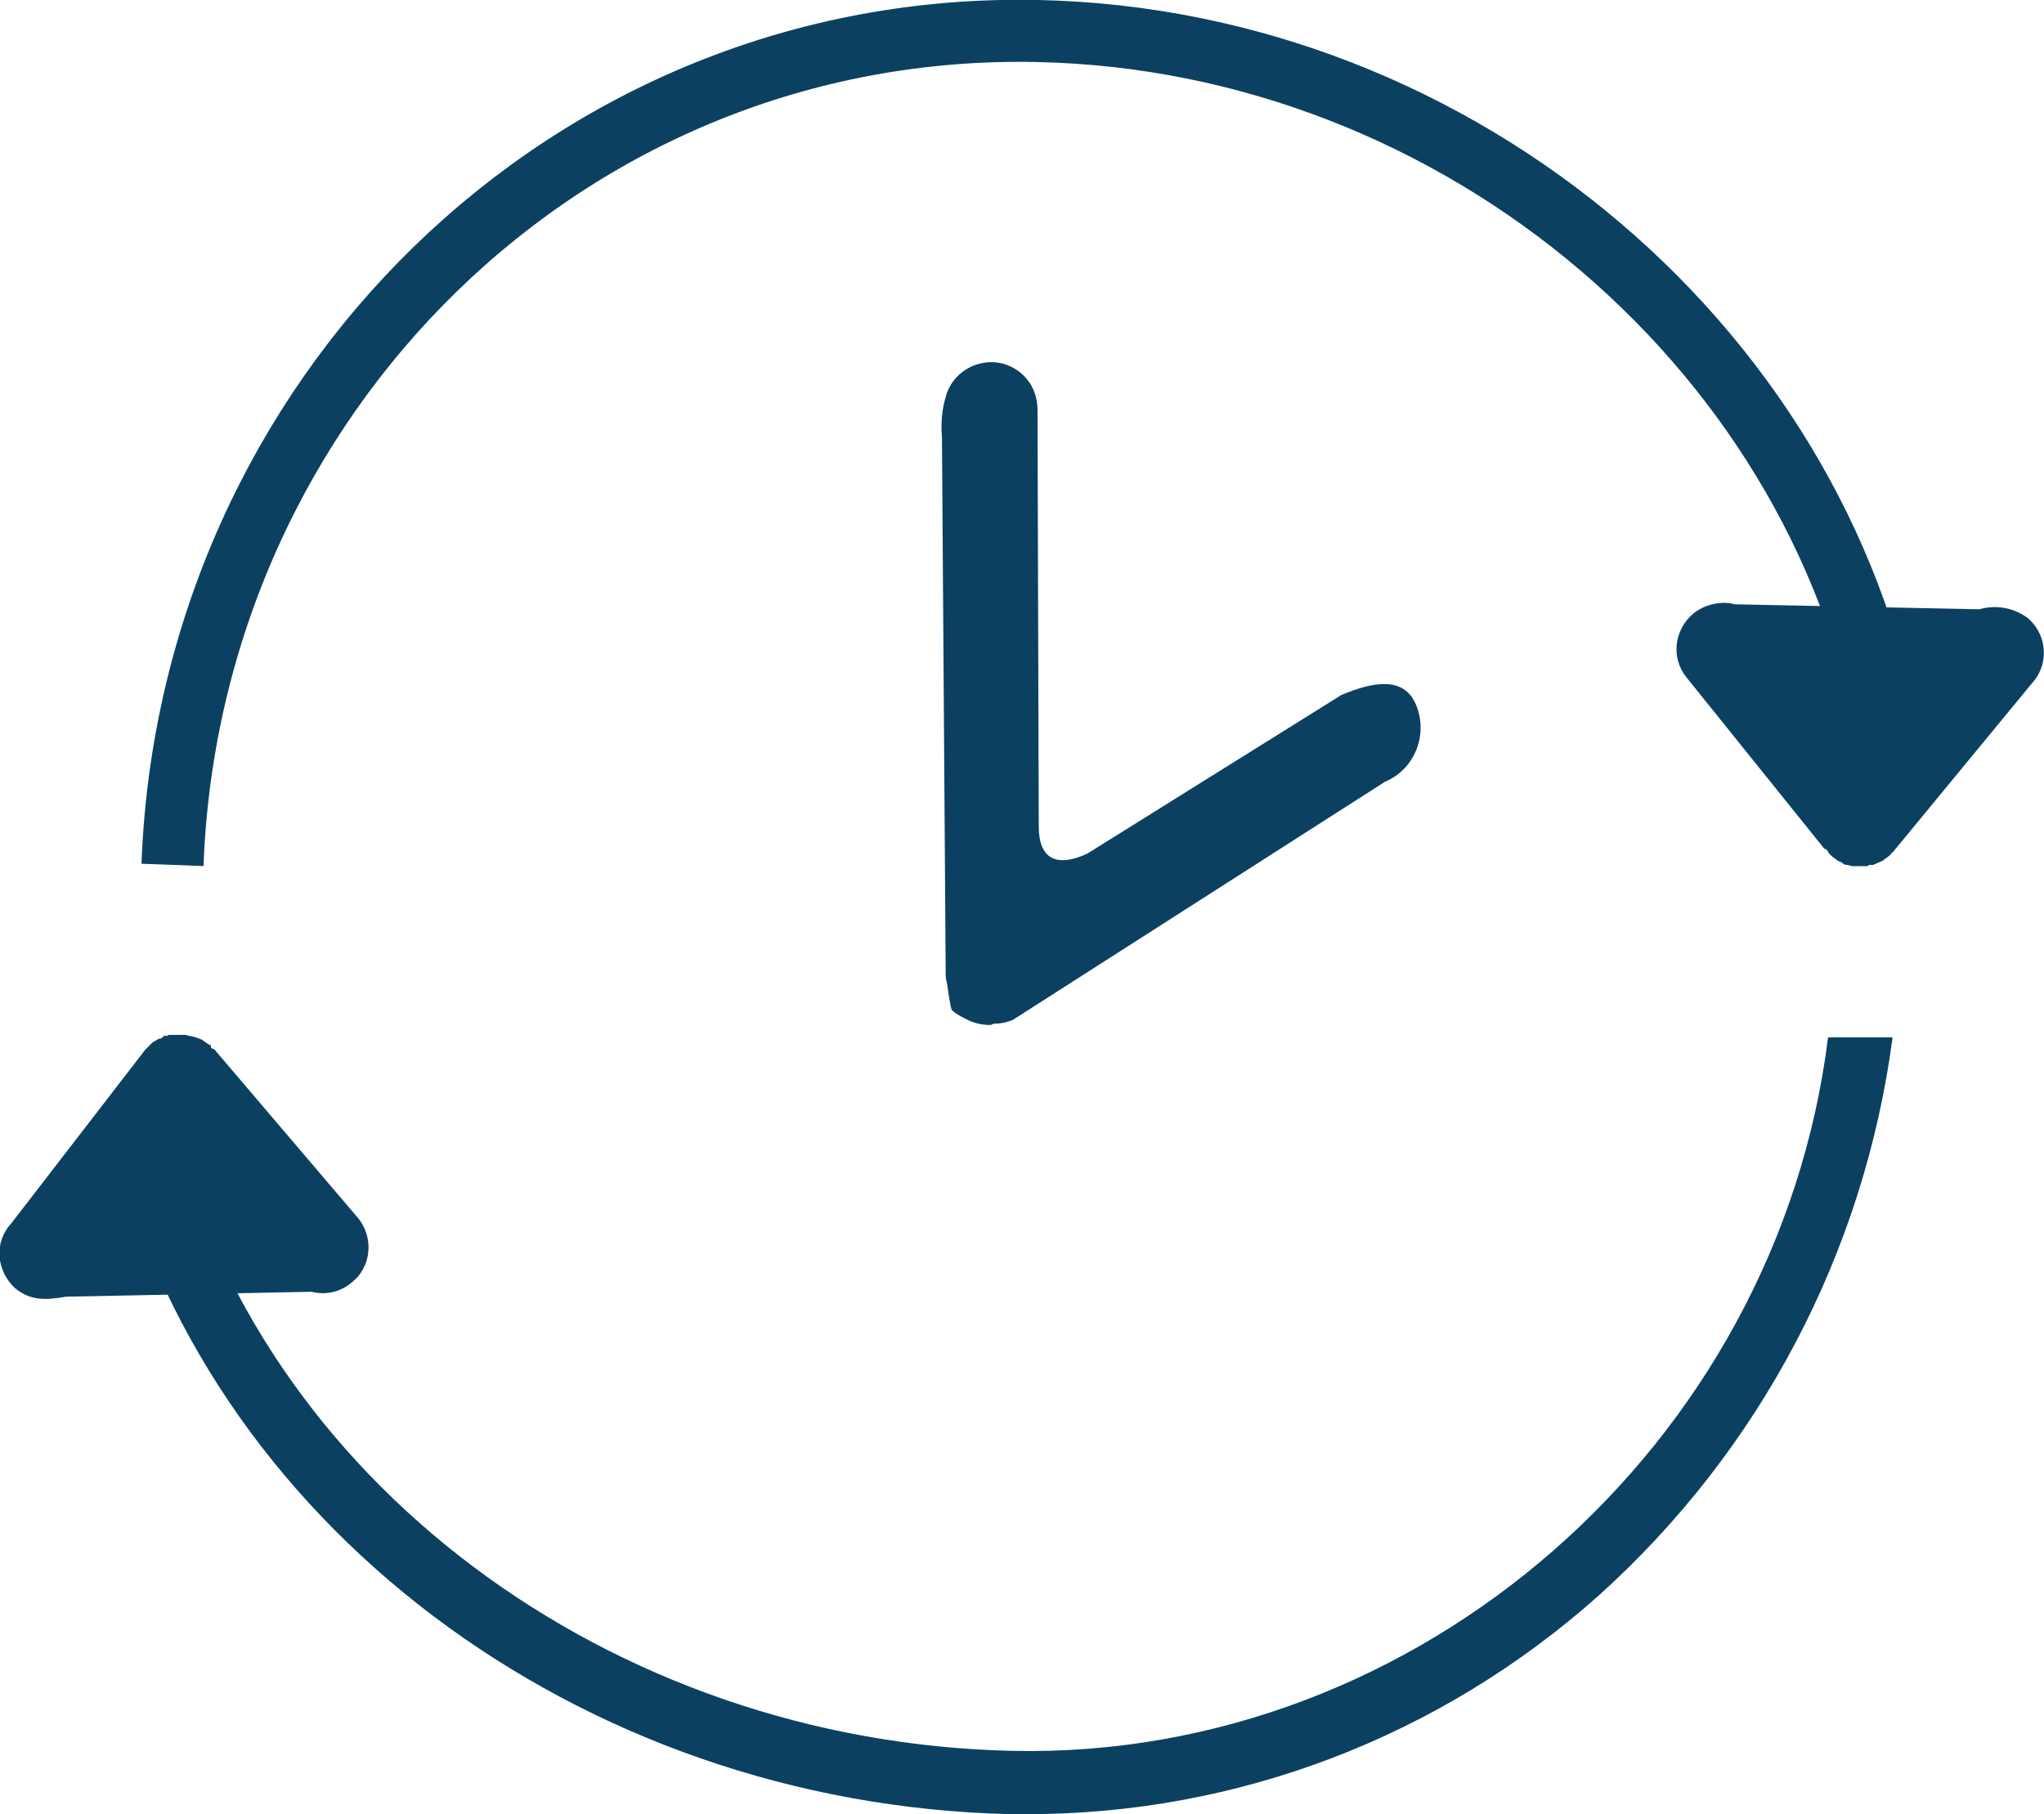
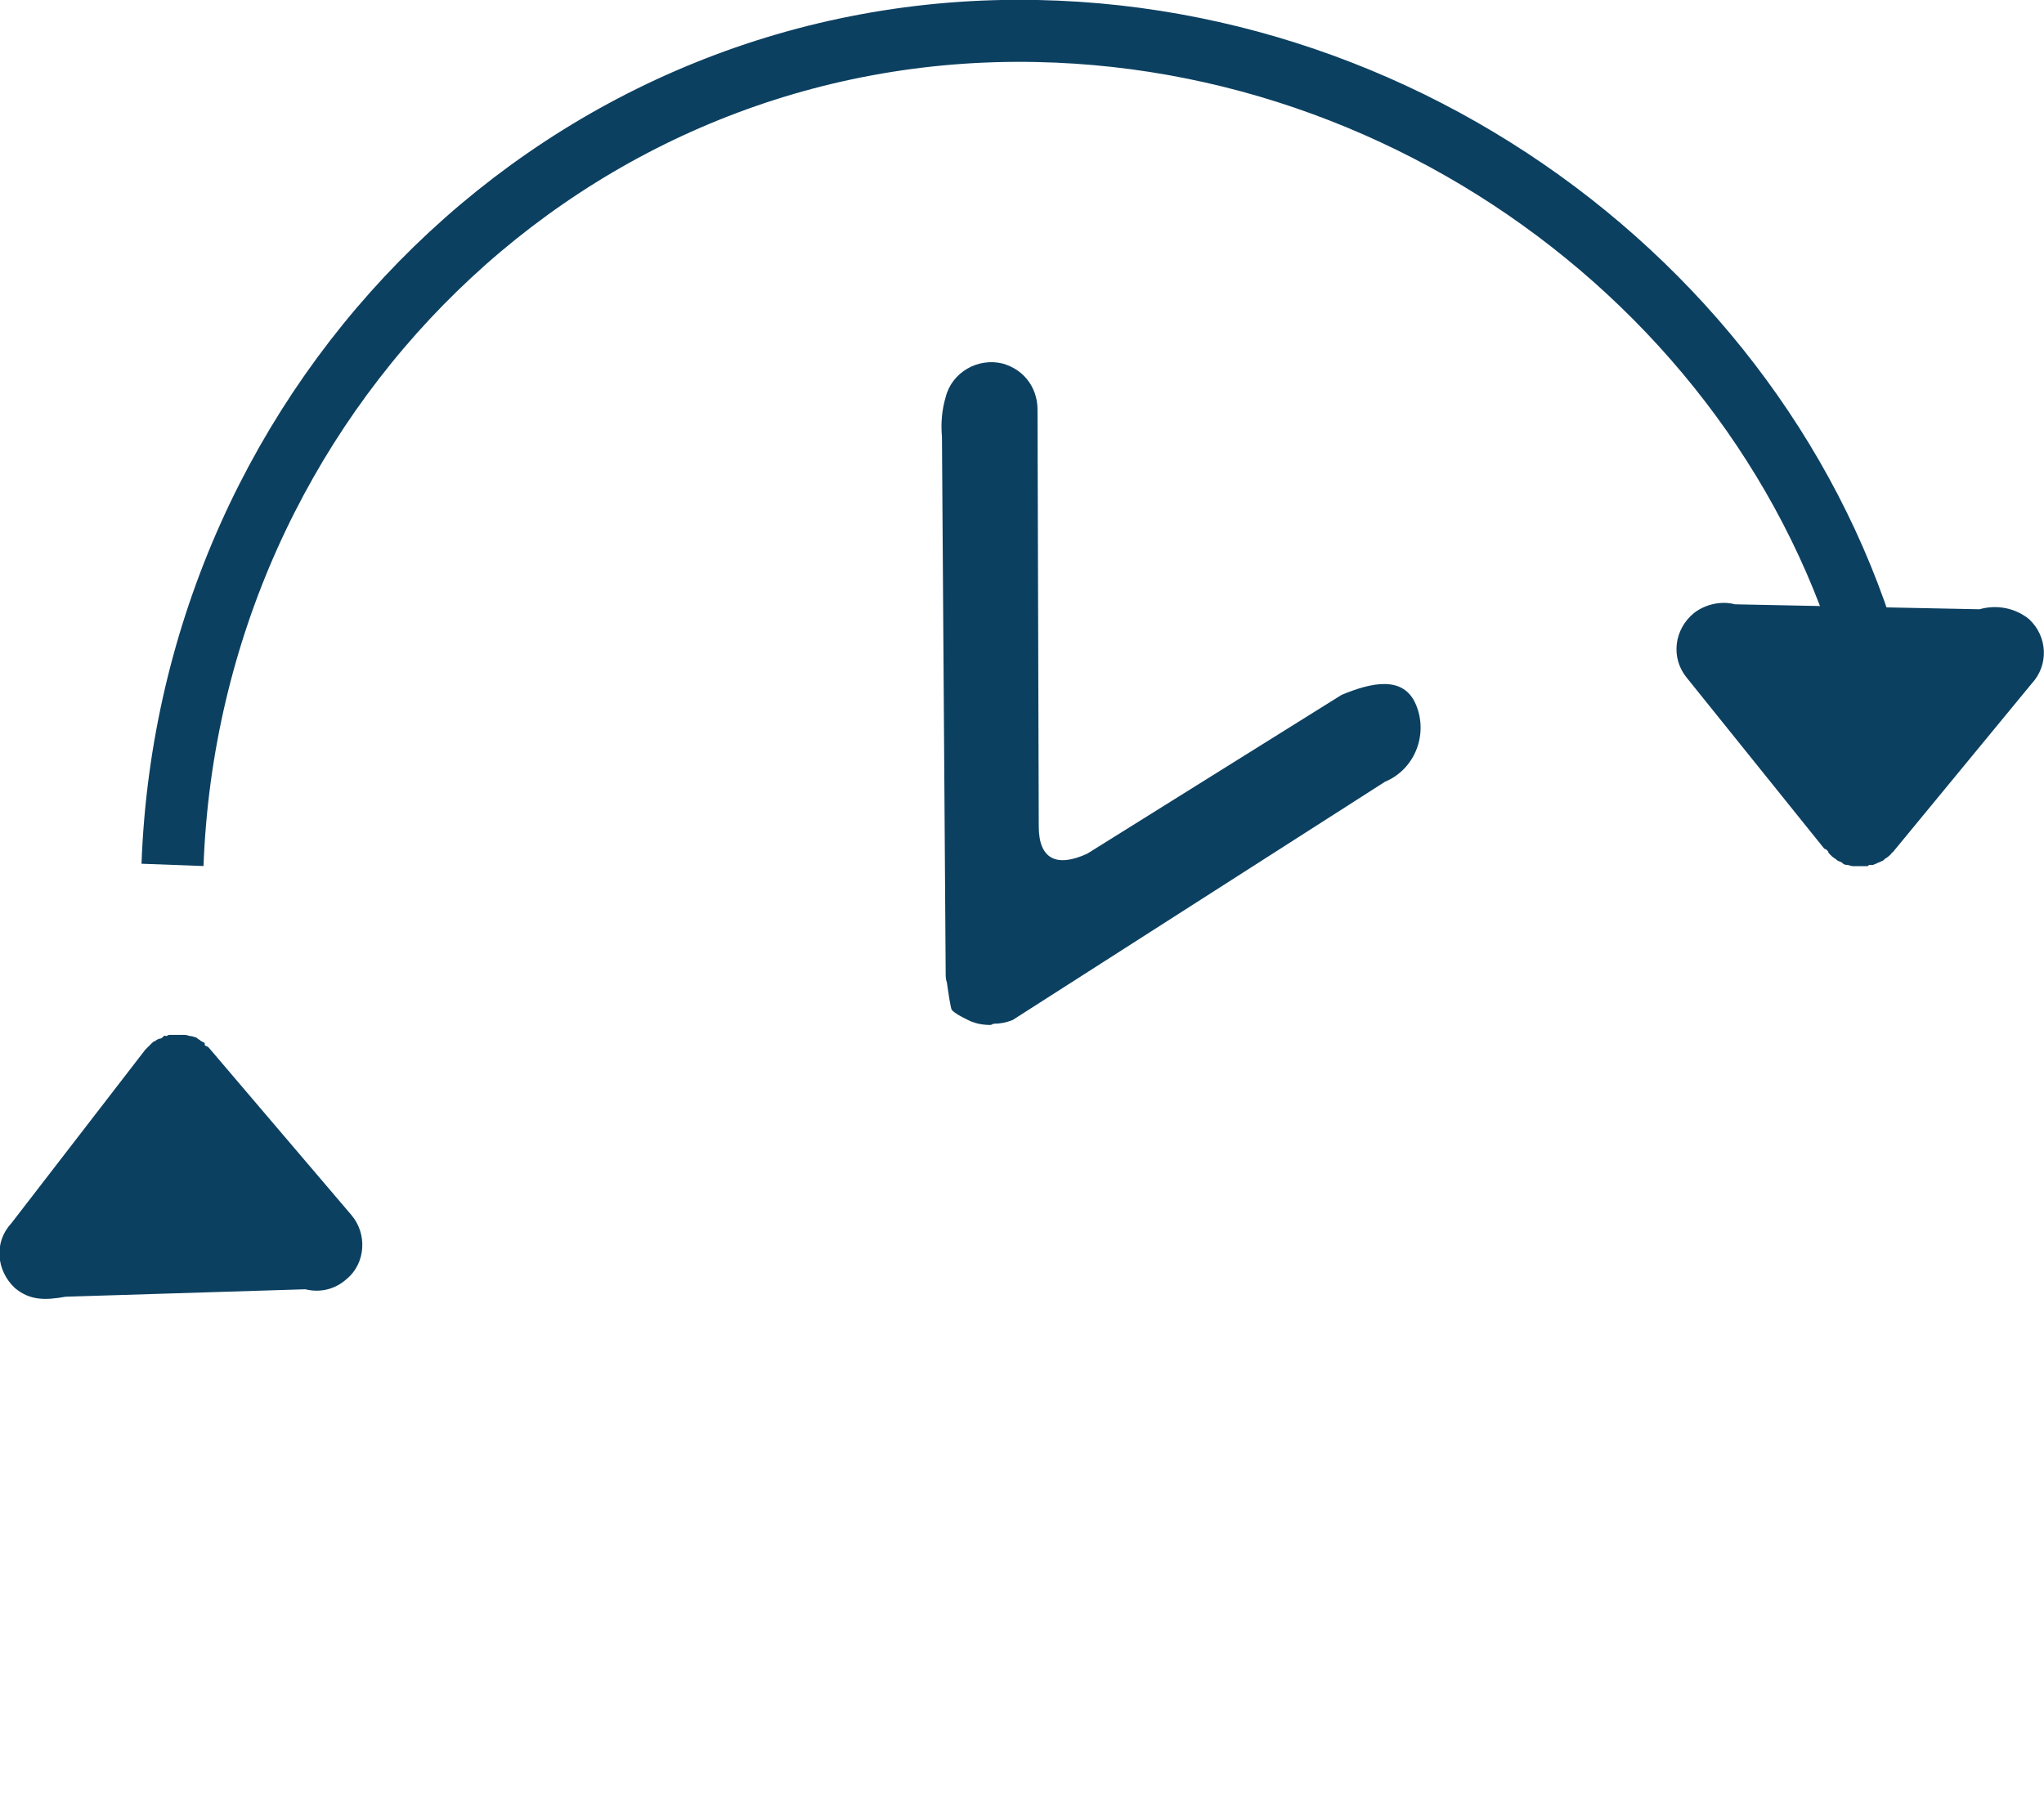
<svg xmlns="http://www.w3.org/2000/svg" version="1.1" id="Слой_1" x="0px" y="0px" viewBox="0 0 164.7 146.2" style="enable-background:new 0 0 164.7 146.2;" xml:space="preserve">
  <style type="text/css">
	.st0{fill:none;stroke:#0C4061;stroke-width:5;stroke-miterlimit:10;}
	.st1{fill:#0C4061;}
</style>
  <title>все время_1</title>
  <g>
    <g id="пользователи">
      <path class="st0" d="M13.9,69.7c1.4-37.7,31.9-68,69.7-67.2c34.1,0.7,63.9,26.1,68.9,58.7" />
-       <path class="st1" d="M82.8,146.2h-1.4c-34.7-0.8-65.1-23.4-72.6-55.2l4.9-1.2c7,29.5,35.5,50.6,67.9,51.3    c32.7,0.7,61.6-24.6,65.7-57.5h5.2c-2.3,17.4-10.7,33.3-23.7,45C116,140,99.7,146.2,82.8,146.2z" />
    </g>
    <g id="время_прохождения">
      <path class="st1" d="M159.5,49.1c1.4-0.4,2.9-0.1,4,0.8c1.5,1.4,1.6,3.7,0.2,5.2l-11.2,13.6c0,0-0.1,0-0.1,0.1    c-0.1,0.1-0.3,0.3-0.5,0.4c-0.1,0.1-0.2,0.2-0.3,0.2c-0.1,0.1-0.3,0.1-0.4,0.2c-0.1,0-0.2,0.1-0.3,0.1c-0.1,0-0.1,0-0.2,0    c-0.1,0-0.1,0-0.2,0.1c-0.1,0-0.2,0-0.3,0c-0.2,0-0.4,0-0.5,0c-0.1,0-0.3,0-0.4,0c-0.2,0-0.3-0.1-0.5-0.1c-0.2,0-0.3-0.1-0.4-0.2    c-0.2-0.1-0.3-0.1-0.4-0.2c-0.1-0.1-0.3-0.2-0.4-0.3s-0.1-0.1-0.2-0.2c0,0-0.1-0.1-0.1-0.2c-0.1-0.1-0.2-0.2-0.3-0.2l-11.1-13.8    c-1.3-1.6-1-3.9,0.6-5.2c0.9-0.7,2.2-1,3.3-0.7L159.5,49.1z" />
-       <path class="st1" d="M5.3,104.5c-1.7,0.3-2.9,0.3-4.1-0.7c-1.5-1.4-1.7-3.7-0.3-5.2l10.8-14l0.1-0.1c0.1-0.1,0.3-0.3,0.4-0.4    c0.1-0.1,0.2-0.2,0.3-0.2c0.1-0.1,0.3-0.2,0.4-0.2c0.1,0,0.2-0.1,0.3-0.2s0.1,0,0.2,0l0.2-0.1c0.1,0,0.2,0,0.3,0    c0.2,0,0.4,0,0.5,0c0.2,0,0.3,0,0.5,0c0.2,0,0.3,0.1,0.5,0.1c0.1,0,0.3,0.1,0.4,0.1c0.2,0.1,0.3,0.1,0.5,0.2    c0.1,0.1,0.3,0.2,0.4,0.3c0.1,0,0.1,0.1,0.2,0.1s0.1,0.1,0.1,0.2s0.2,0.1,0.3,0.2l11.5,13.5c1.3,1.5,1.2,3.9-0.4,5.2    c-0.9,0.8-2.1,1.1-3.3,0.8L5.3,104.5z" />
+       <path class="st1" d="M5.3,104.5c-1.7,0.3-2.9,0.3-4.1-0.7c-1.5-1.4-1.7-3.7-0.3-5.2l10.8-14l0.1-0.1c0.1-0.1,0.3-0.3,0.4-0.4    c0.1-0.1,0.2-0.2,0.3-0.2c0.1-0.1,0.3-0.2,0.4-0.2c0.1,0,0.2-0.1,0.3-0.2s0.1,0,0.2,0l0.2-0.1c0.1,0,0.2,0,0.3,0    c0.2,0,0.4,0,0.5,0c0.2,0,0.3,0,0.5,0c0.2,0,0.3,0.1,0.5,0.1c0.1,0,0.3,0.1,0.4,0.1c0.1,0.1,0.3,0.2,0.4,0.3c0.1,0,0.1,0.1,0.2,0.1s0.1,0.1,0.1,0.2s0.2,0.1,0.3,0.2l11.5,13.5c1.3,1.5,1.2,3.9-0.4,5.2    c-0.9,0.8-2.1,1.1-3.3,0.8L5.3,104.5z" />
      <path class="st1" d="M81.6,82.2c-0.5,0.2-1,0.3-1.5,0.3c-0.1,0-0.2,0.1-0.3,0.1c-0.6,0-1.1-0.1-1.6-0.3l-0.4-0.2    c-0.4-0.2-0.8-0.4-1.1-0.7c-0.1-0.1-0.3-1.5-0.4-2.2c-0.1-0.3-0.1-0.5-0.1-0.8l-0.3-43.2c-0.1-1.1,0-2.2,0.3-3.2    c0.5-2,2.6-3.2,4.6-2.7c0.7,0.2,1.4,0.6,1.9,1.2l0,0c0.6,0.7,0.9,1.6,0.9,2.5l0.1,33.6c0,2.7,1.5,3.3,3.9,2.2L108.1,56    c2.4-1,5-1.6,6,0.8c1,2.4-0.1,5.2-2.5,6.2L81.6,82.2L81.6,82.2z" />
    </g>
  </g>
</svg>